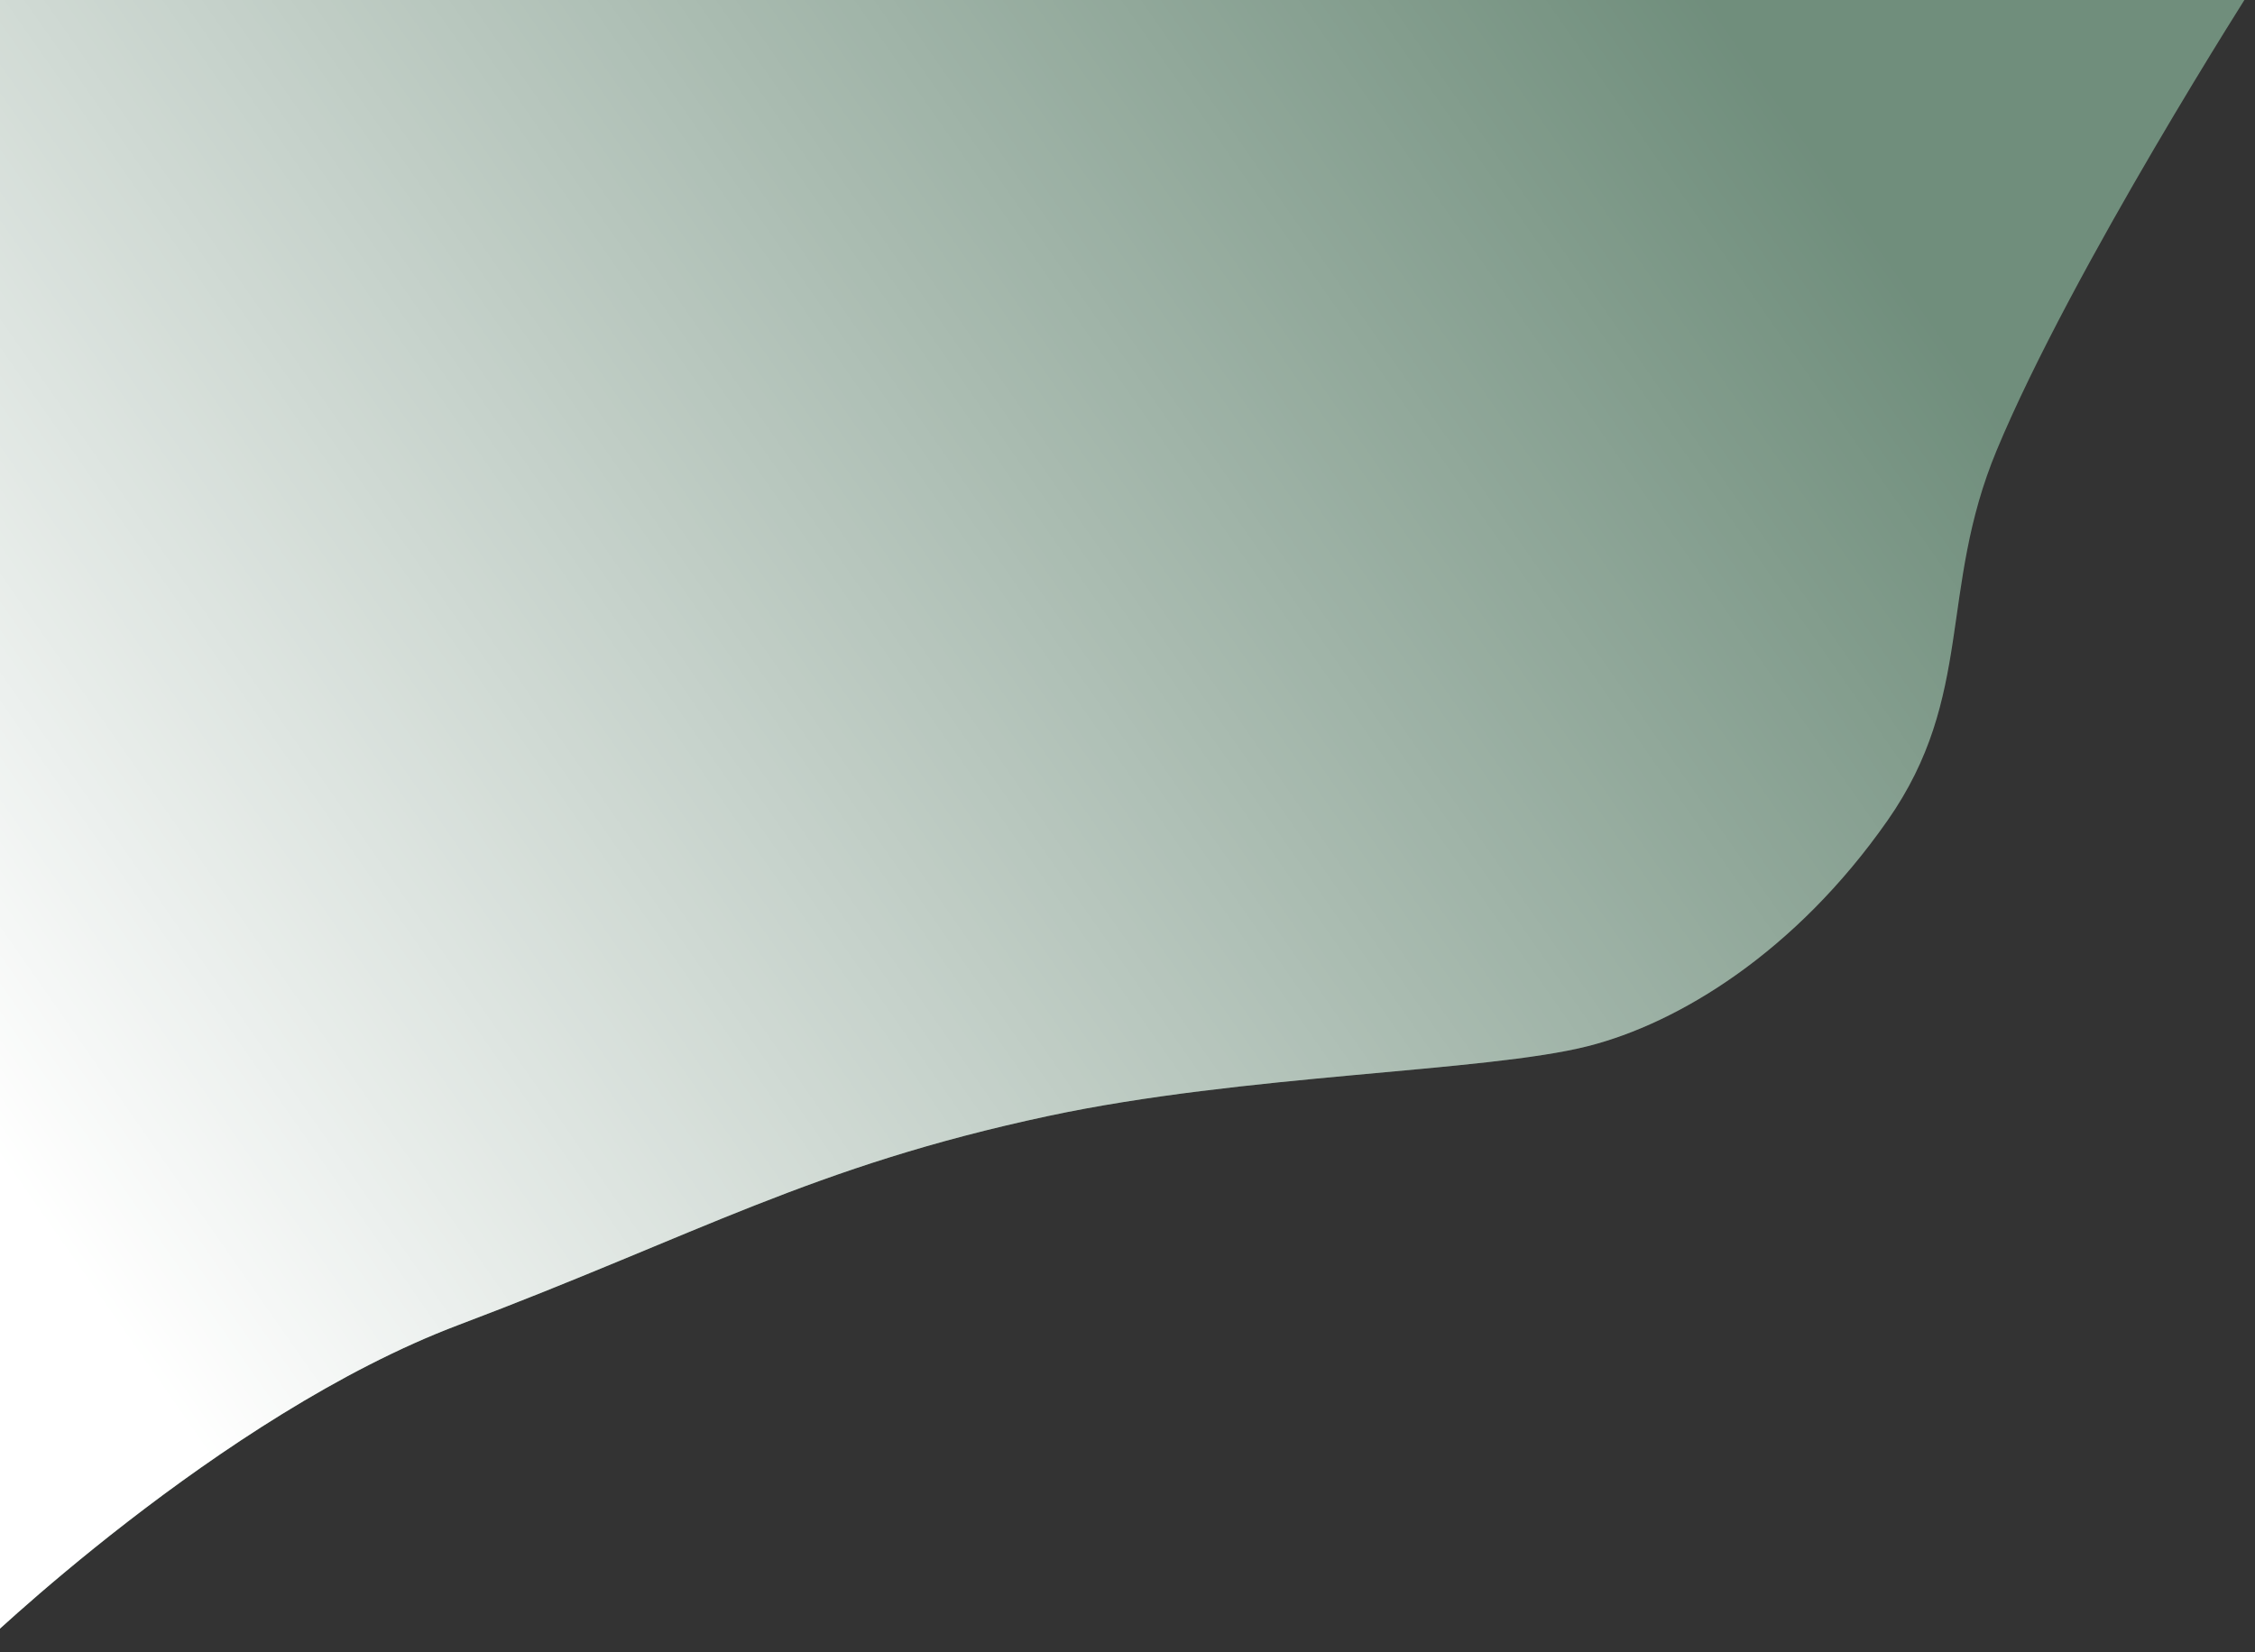
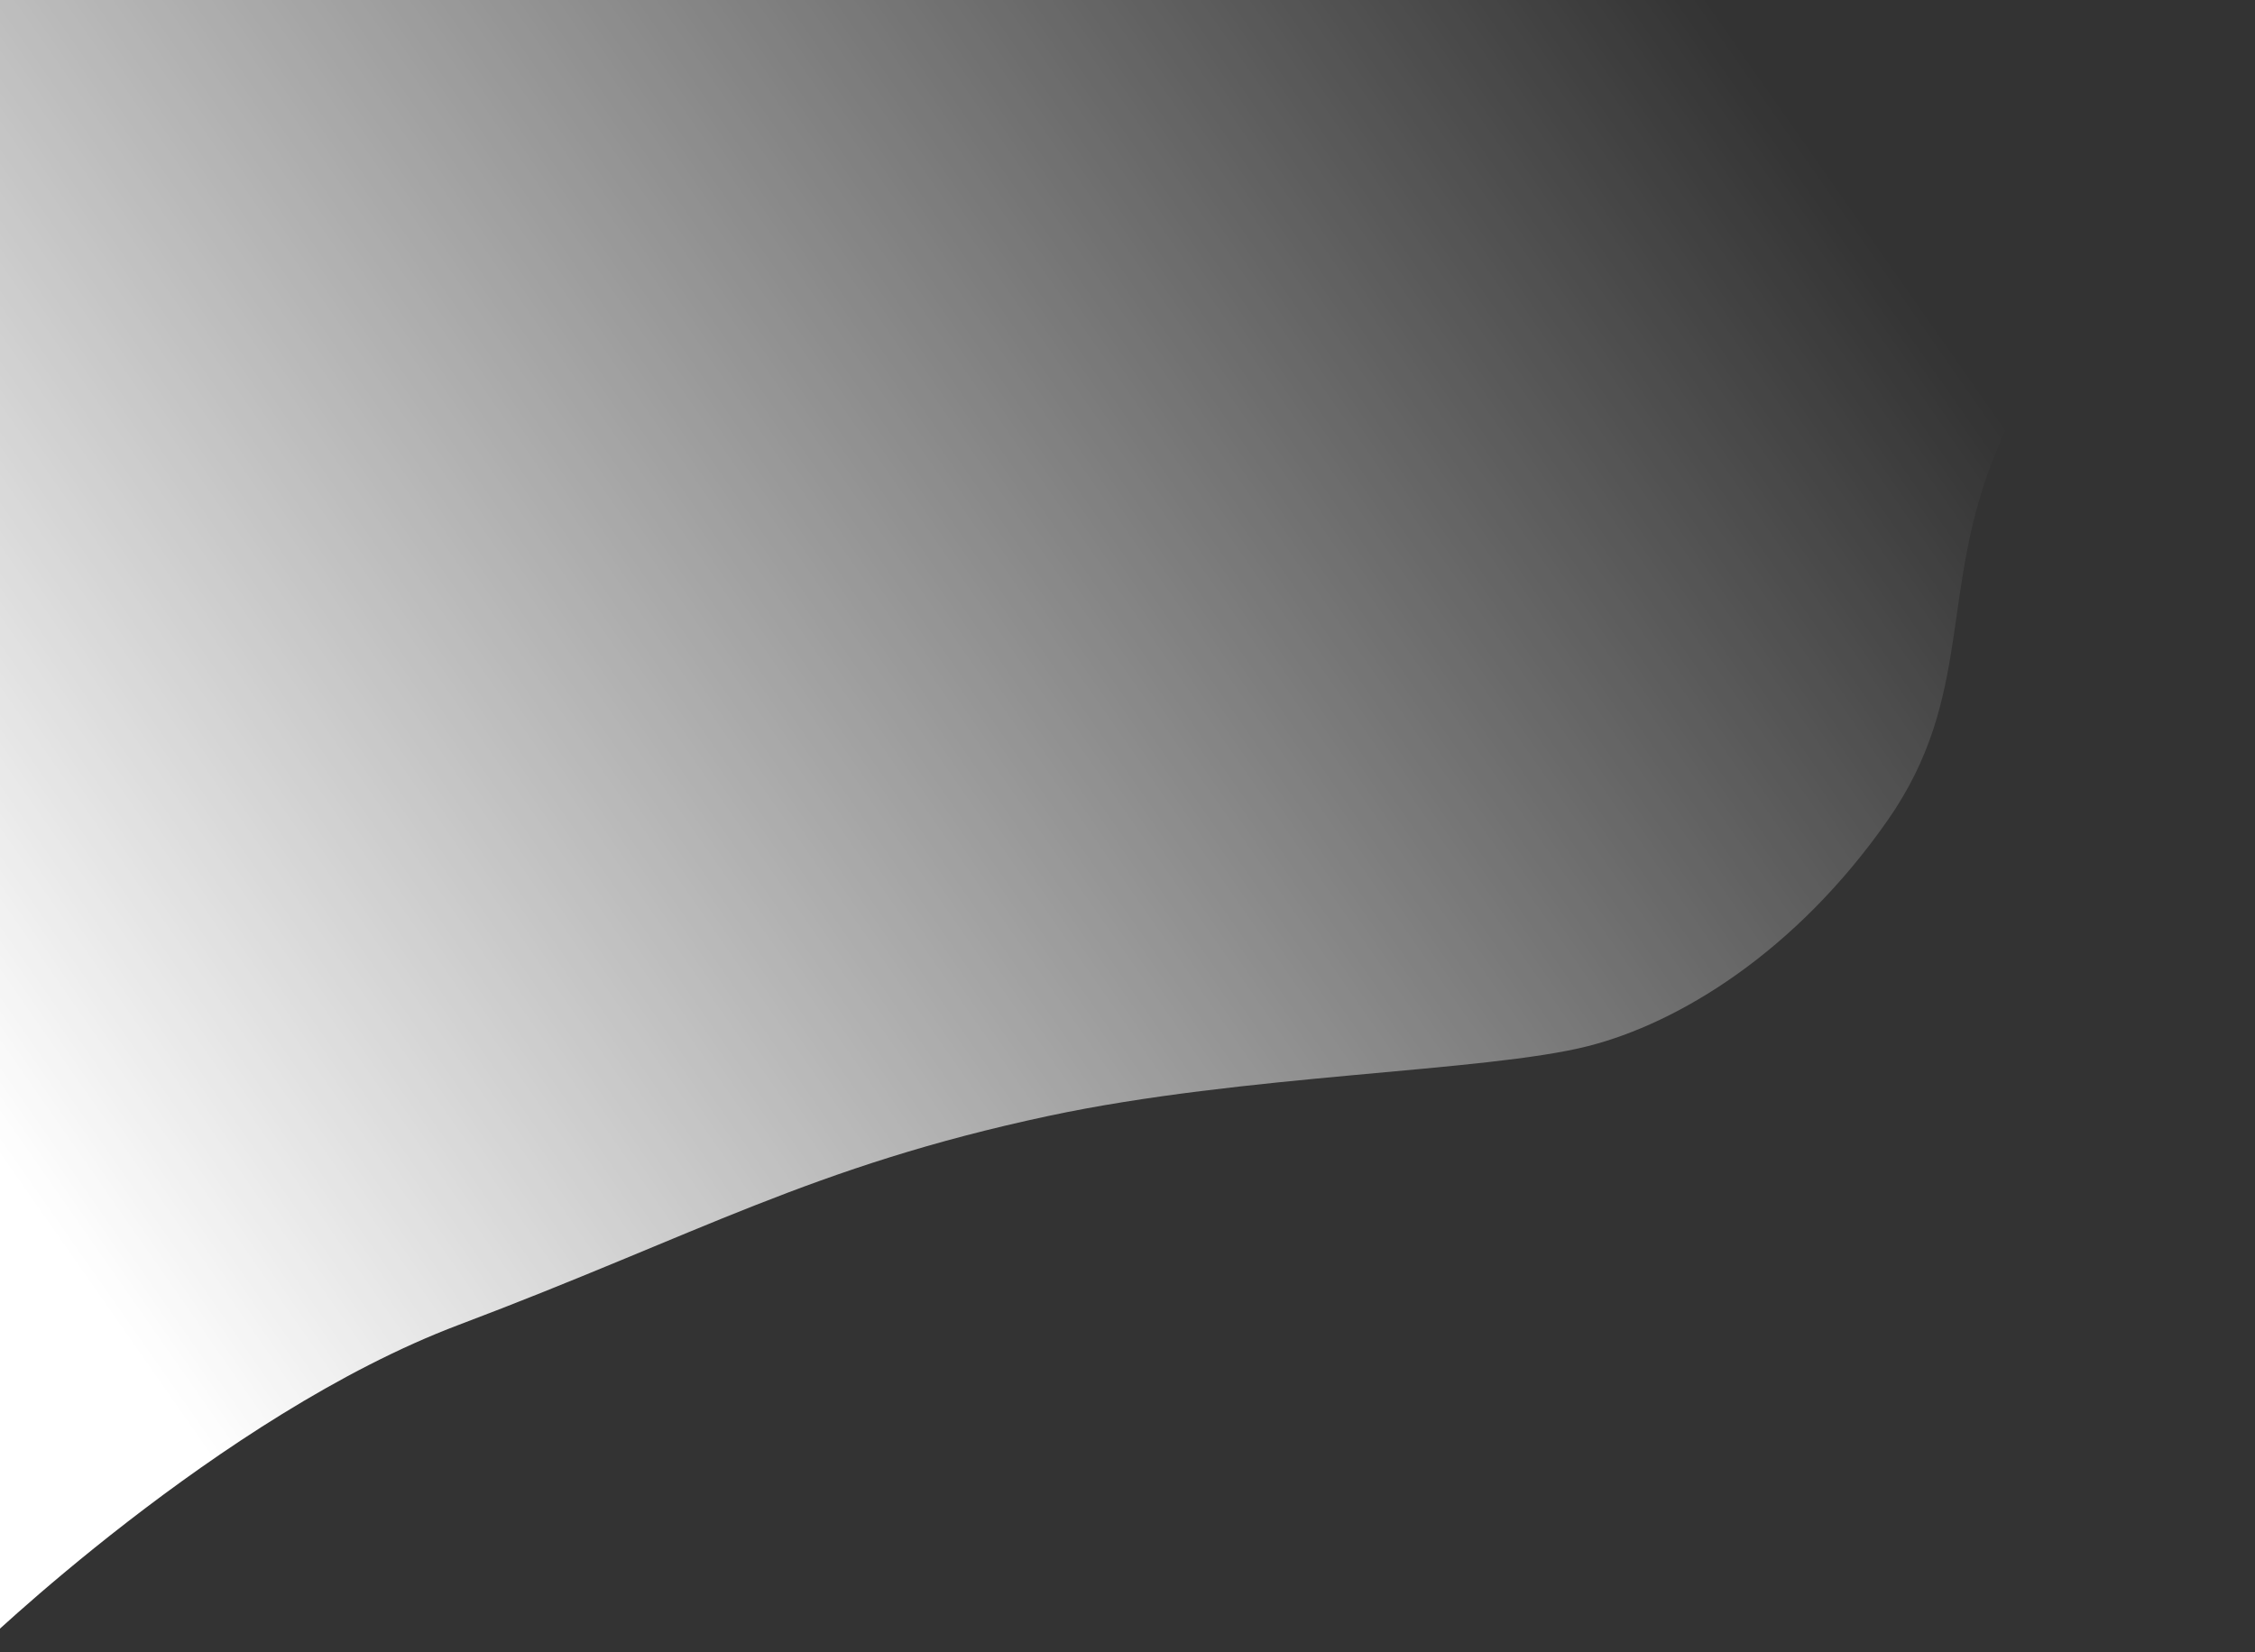
<svg xmlns="http://www.w3.org/2000/svg" width="1209" height="886" viewBox="0 0 1209 886" fill="none">
  <rect x="0" y="0" width="1209" height="886" fill="#333333" stroke="none" />
-   <path d="M1070.5 241.5C1111.15 143.805 1209 -9 1209 -9H-13V885.5C-13 885.5 117.5 759 246 710.5C374.5 662 435.069 625.62 562 598.5C666.876 576.092 796.5 575 851.5 561C899.669 548.739 962.294 511.08 1012 440C1058.71 373.203 1039.19 316.755 1070.5 241.5Z" fill="#AFEBC7" fill-opacity="0.5" />
  <path d="M1070.5 241.5C1111.15 143.805 1209 -9 1209 -9H-13V885.5C-13 885.5 117.5 759 246 710.5C374.5 662 435.069 625.62 562 598.5C666.876 576.092 796.5 575 851.5 561C899.669 548.739 962.294 511.08 1012 440C1058.71 373.203 1039.19 316.755 1070.5 241.5Z" fill="url(#paint0_linear)" />
  <defs>
    <linearGradient id="paint0_linear" x1="2.5" y1="625.5" x2="910" y2="-9" gradientUnits="userSpaceOnUse">
      <stop stop-color="white" />
      <stop offset="1" stop-color="white" stop-opacity="0" />
    </linearGradient>
  </defs>
</svg>